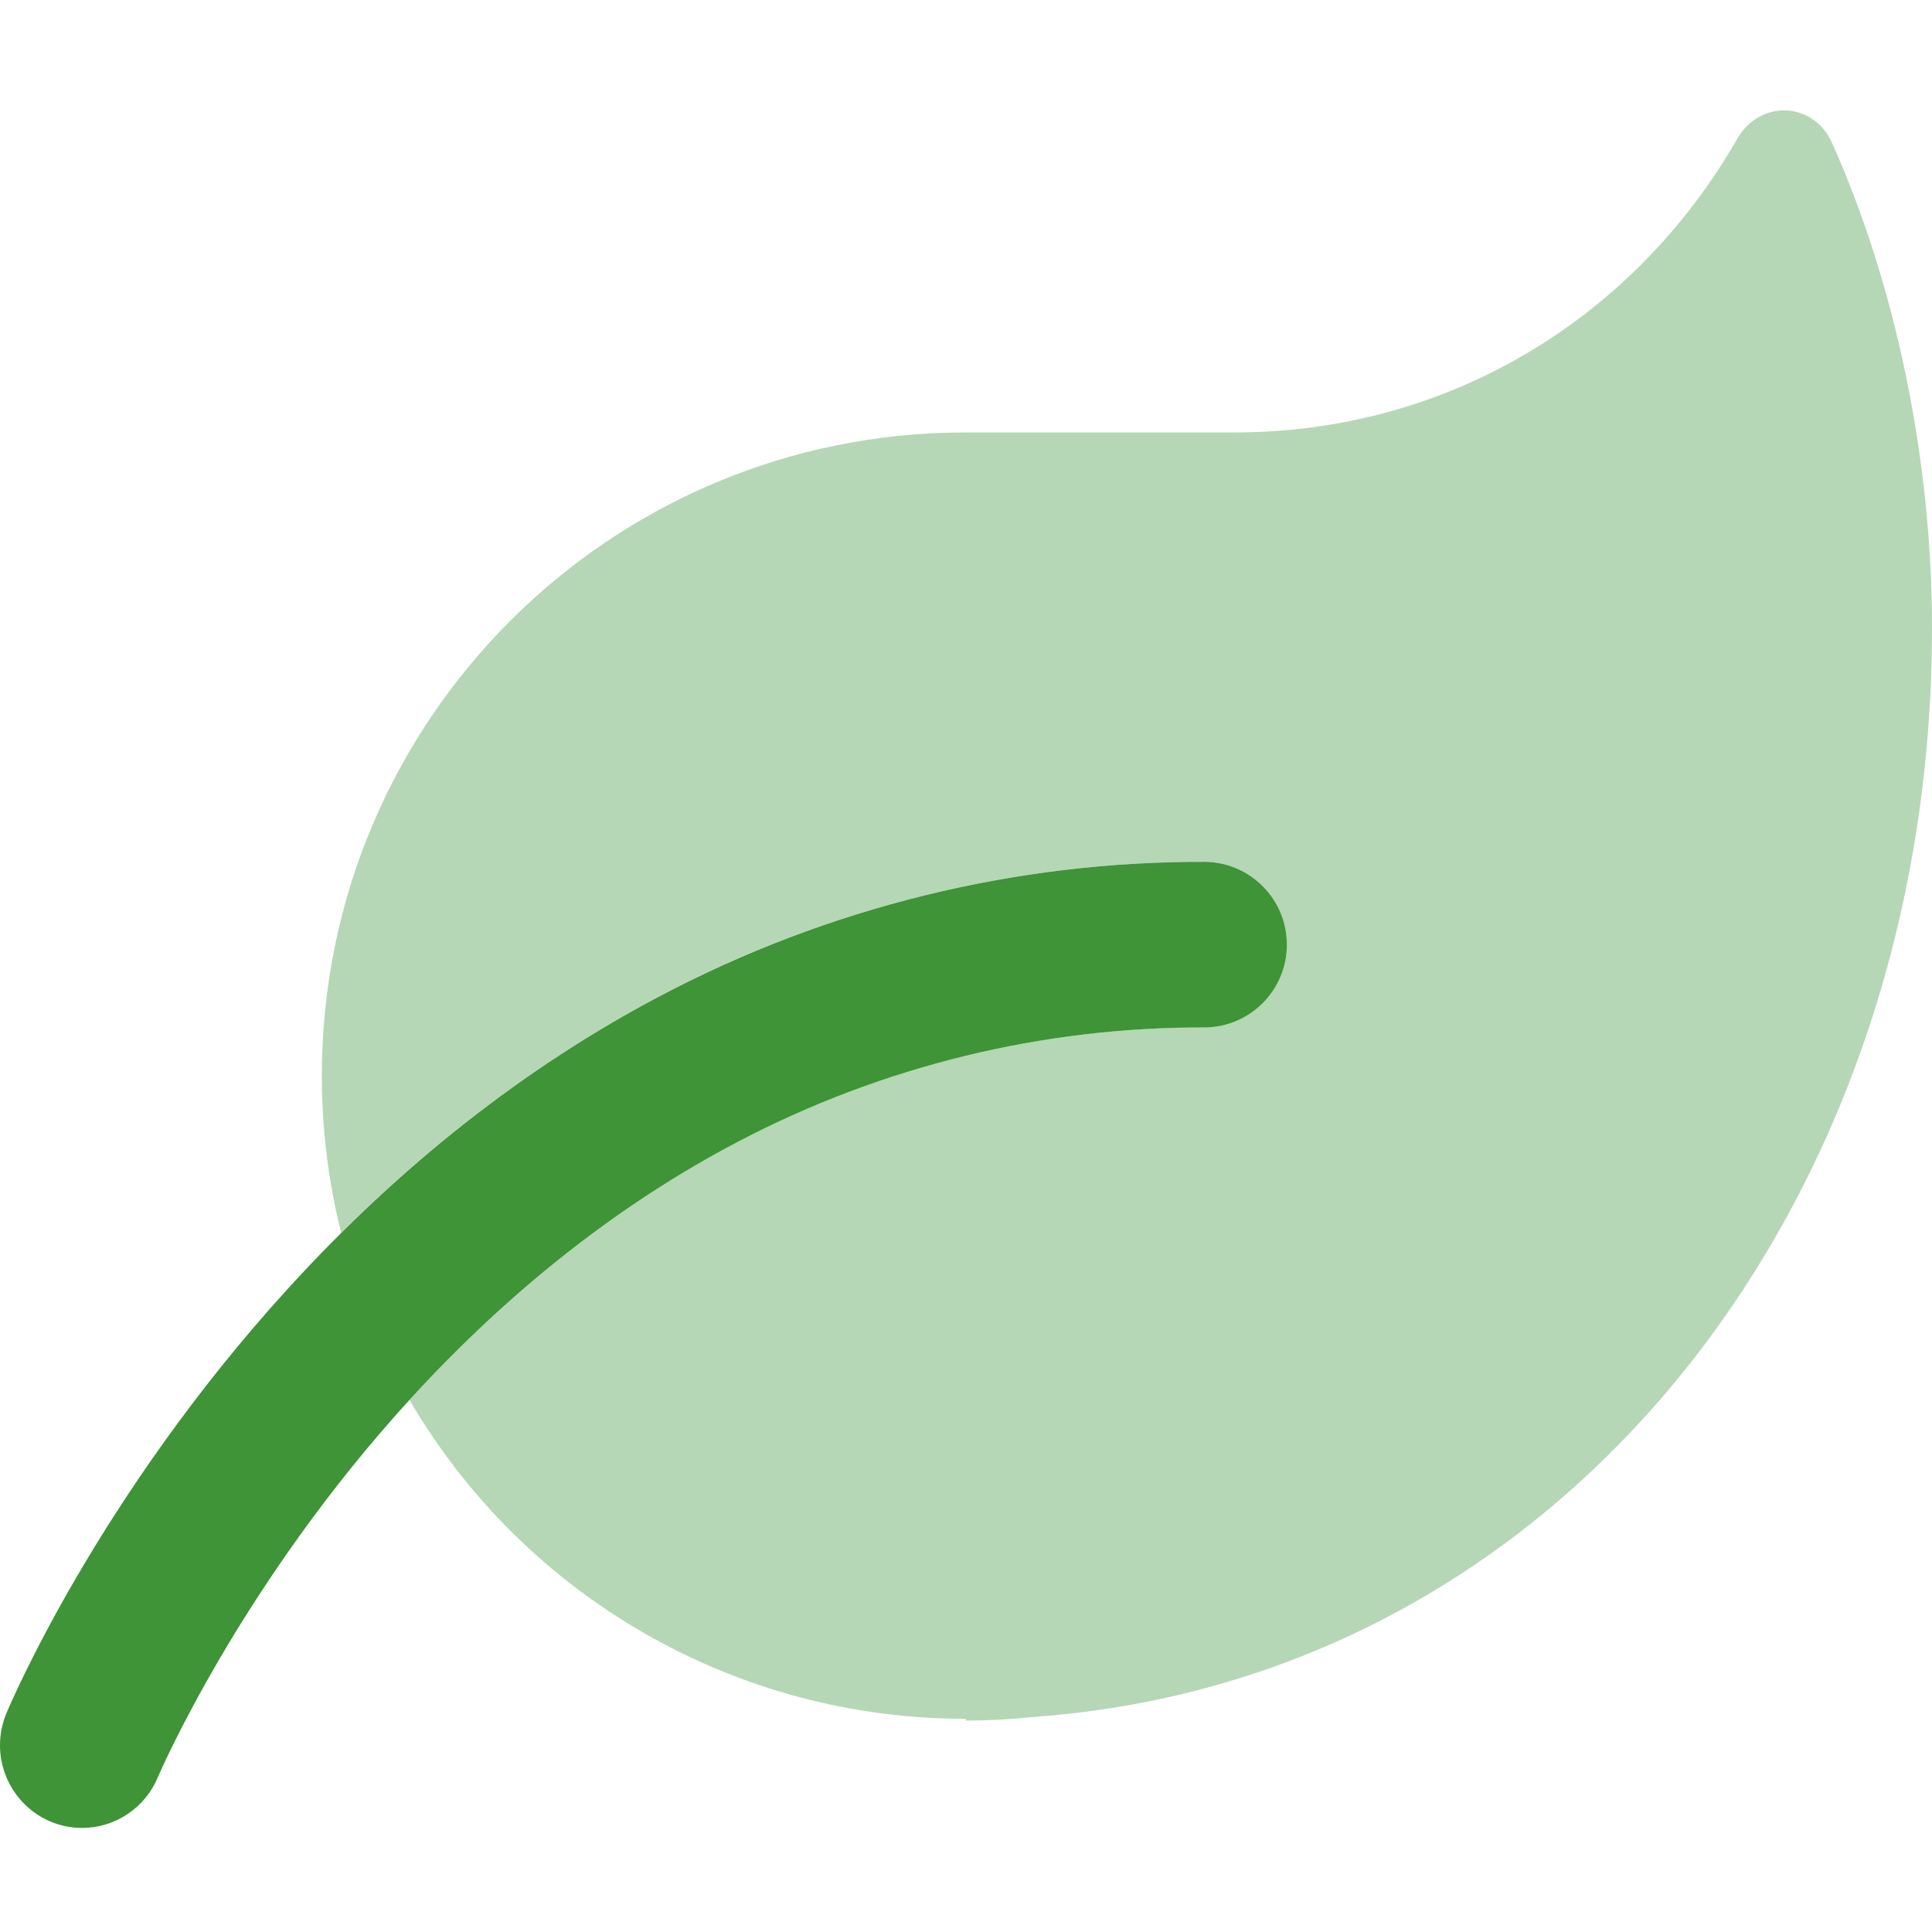
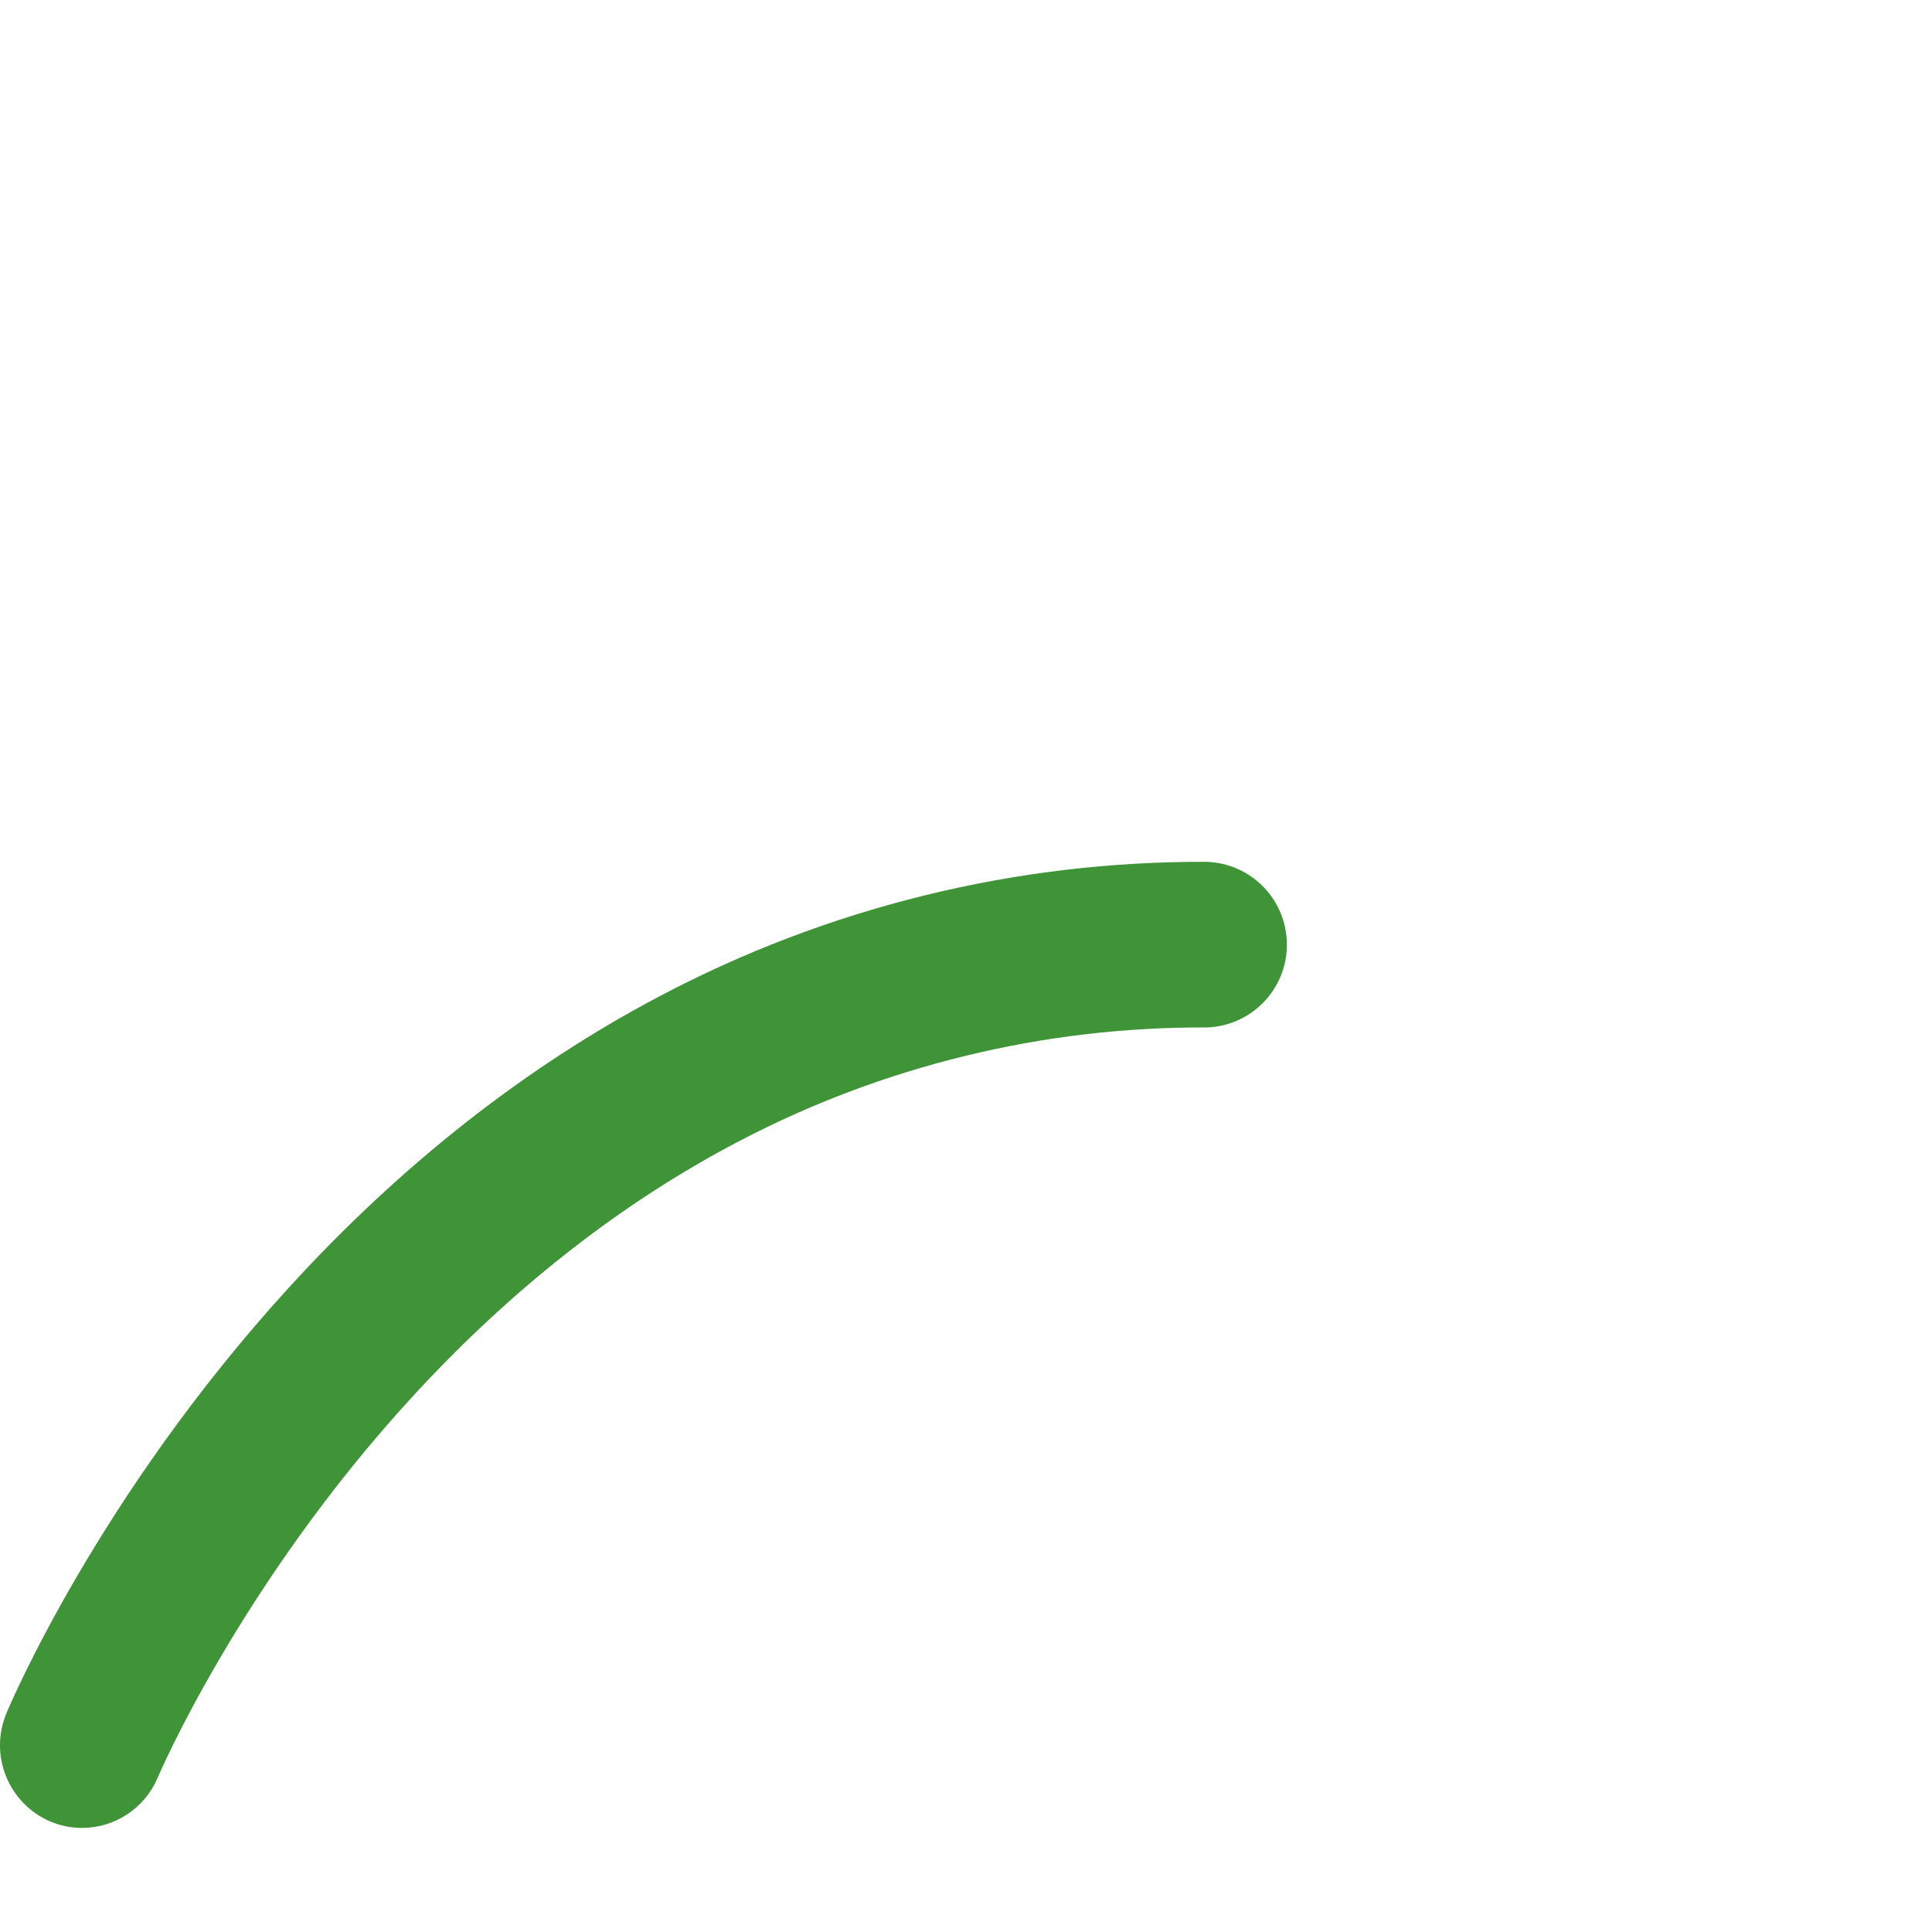
<svg xmlns="http://www.w3.org/2000/svg" width="70px" height="70px" viewBox="0 0 70 70" version="1.1">
  <title>Artboard</title>
  <g id="Artboard" stroke="none" stroke-width="1" fill="none" fill-rule="evenodd">
    <g id="leaf" transform="translate(0, 4)" fill-rule="nonzero">
-       <path d="M70,18.756 C70,39.707 56.569,56.819 37.484,58.205 C36.658,58.293 35.828,58.338 34.996,58.341 L34.996,58.274 L34.966,58.274 C26.678,58.278 19.012,53.878 14.835,46.719 L14.929,46.616 C18.524,42.699 22.499,39.586 26.74,37.364 C31.966,34.623 37.782,33.202 43.683,33.226 C45.316,33.193 46.623,31.859 46.623,30.226 C46.623,28.592 45.316,27.258 43.683,27.225 C36.782,27.199 29.98,28.873 23.879,32.099 C19.775,34.264 15.911,37.141 12.361,40.666 C11.894,38.804 11.659,36.891 11.661,34.971 C11.661,22.101 22.096,11.669 34.969,11.669 L44.72,11.669 C52.425,11.669 59.172,7.587 62.94,1.036 C63.754,-0.398 65.7,-0.337 66.381,1.182 C68.687,6.336 70,12.655 70,18.756 Z" id="Path" fill="#B5D7B6" />
      <path d="M2.971,62.23 C2.574,62.229 2.181,62.149 1.816,61.993 C0.301,61.34 -0.404,59.588 0.236,58.067 C0.367,57.751 3.547,50.249 10.422,42.701 C14.49,38.234 19.021,34.668 23.89,32.1 C29.989,28.876 36.787,27.202 43.685,27.226 C45.319,27.259 46.626,28.593 46.626,30.227 C46.626,31.861 45.319,33.194 43.685,33.227 C37.785,33.204 31.968,34.624 26.743,37.365 C22.501,39.587 18.527,42.7 14.931,46.617 C8.703,53.405 5.745,60.33 5.716,60.4 C5.253,61.507 4.171,62.228 2.971,62.23 Z" id="Path" fill="#3E9436" />
    </g>
  </g>
</svg>